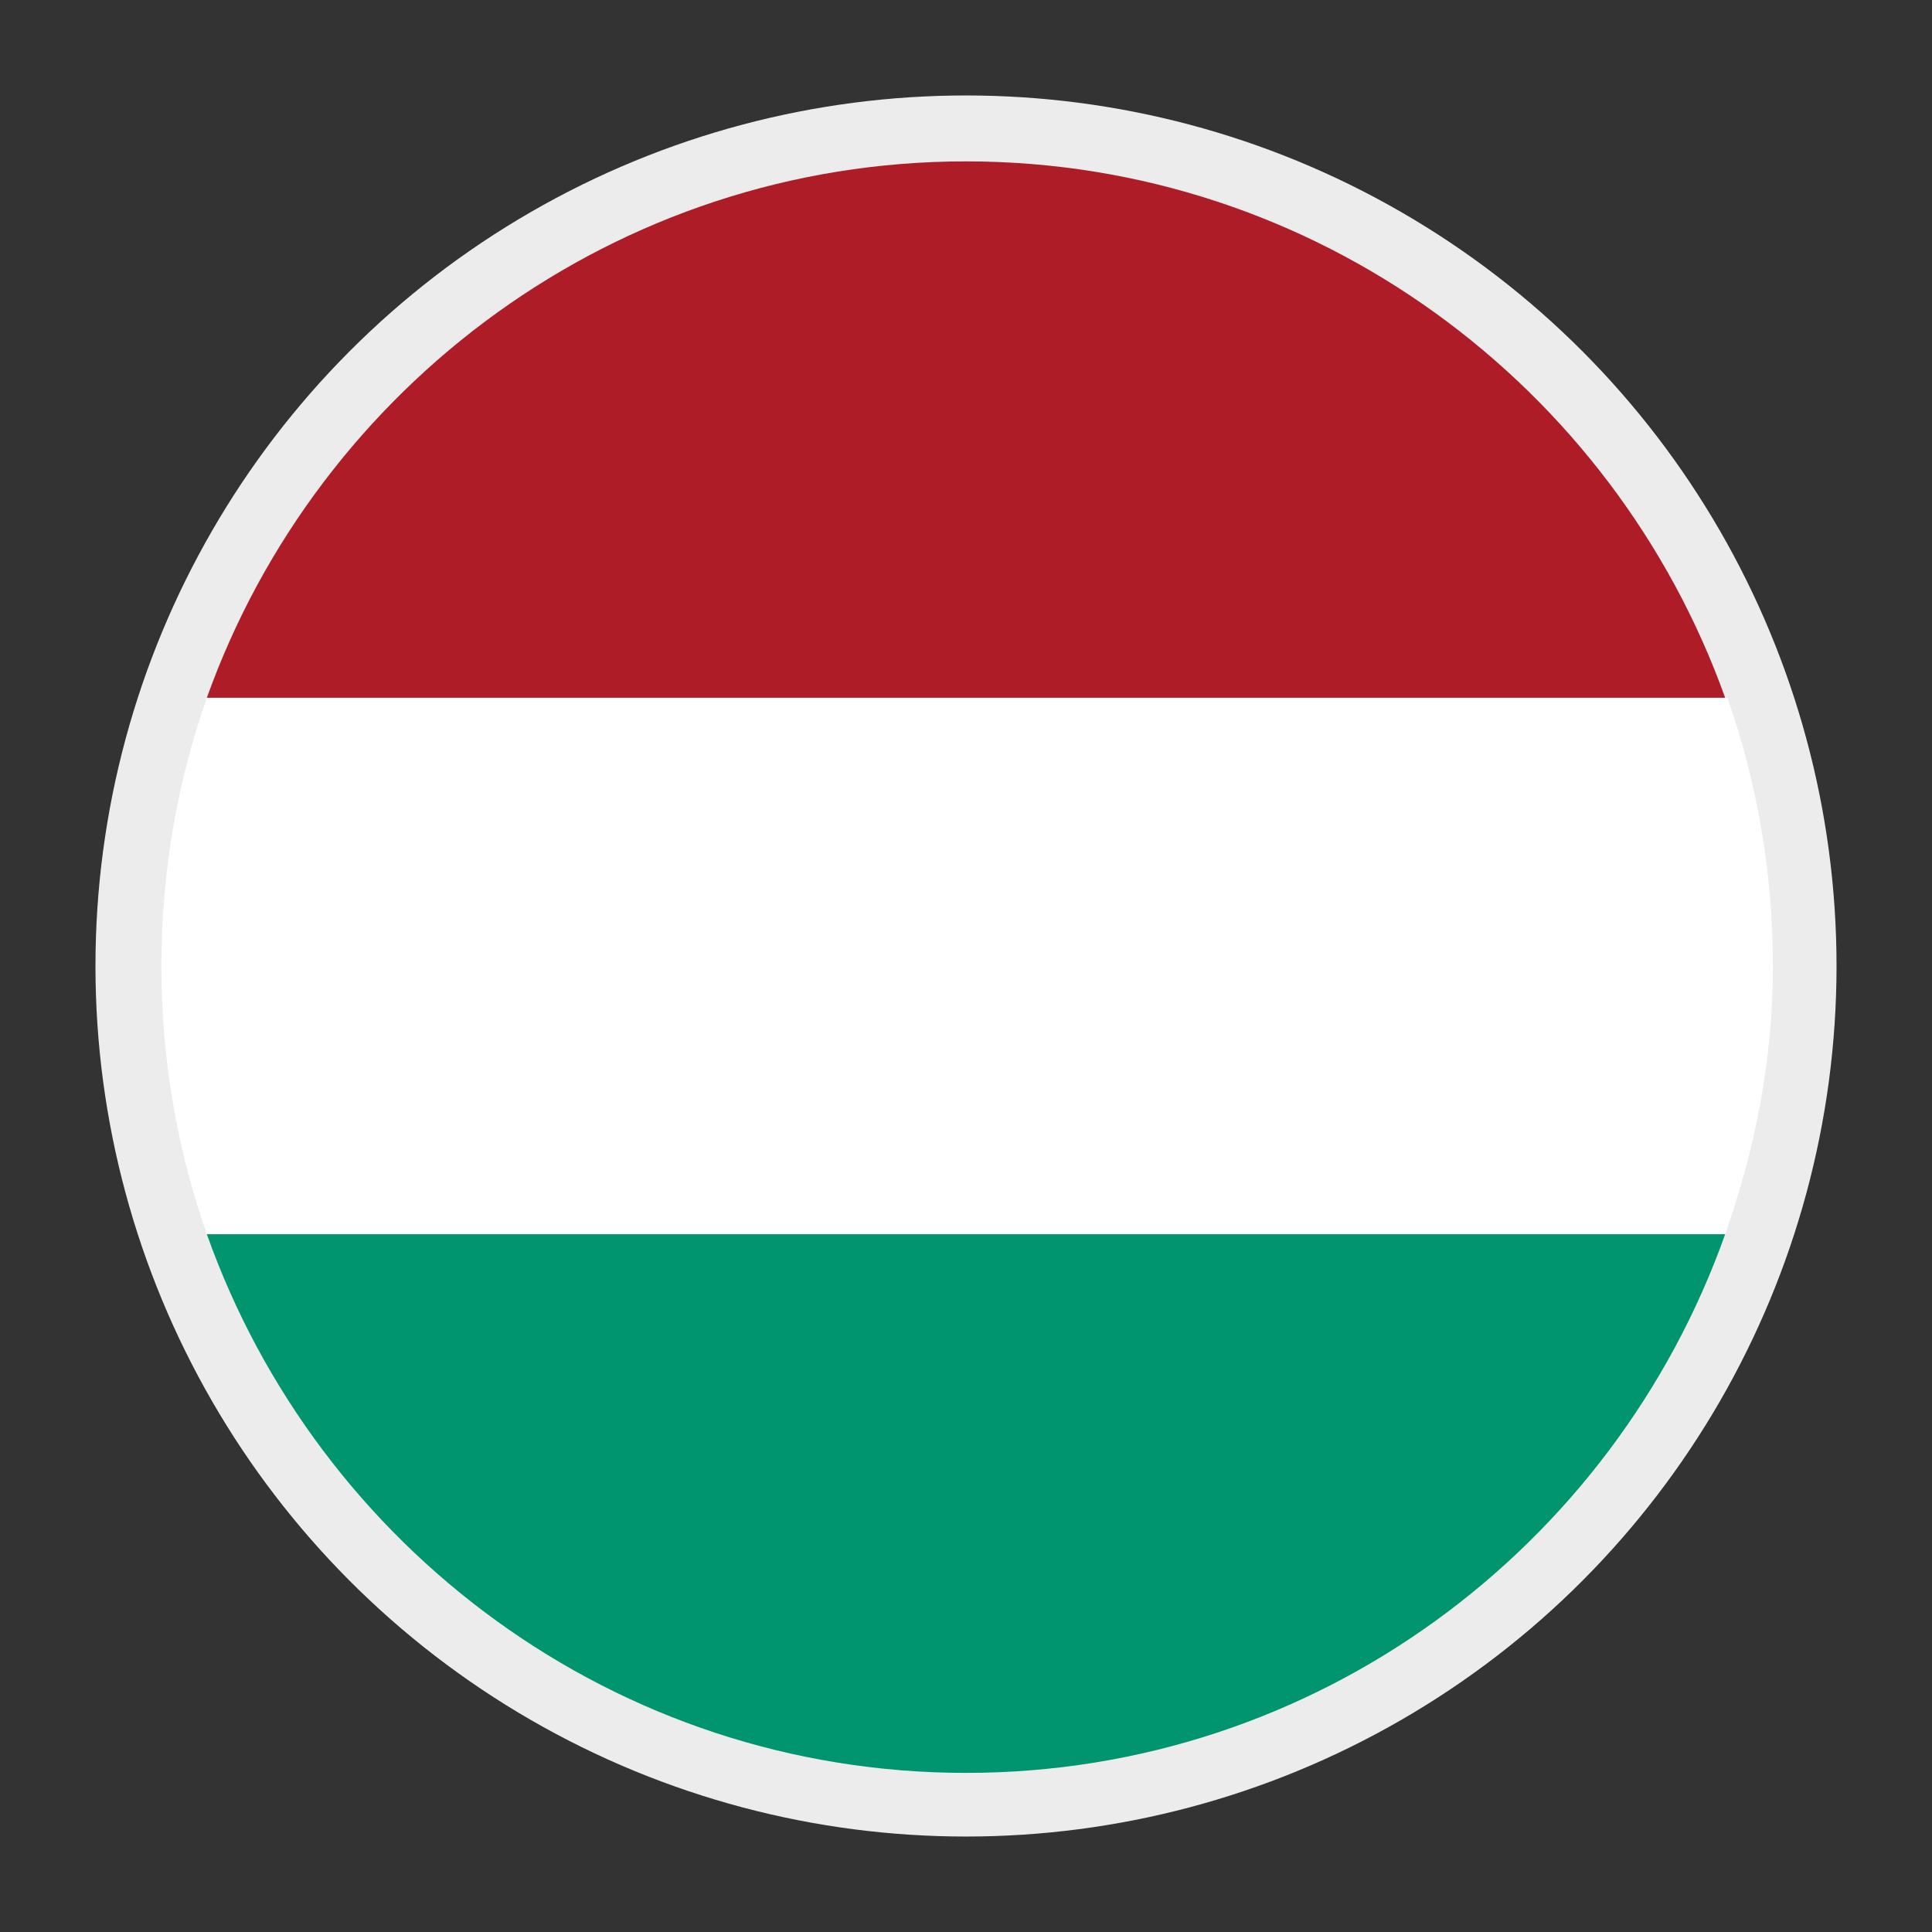
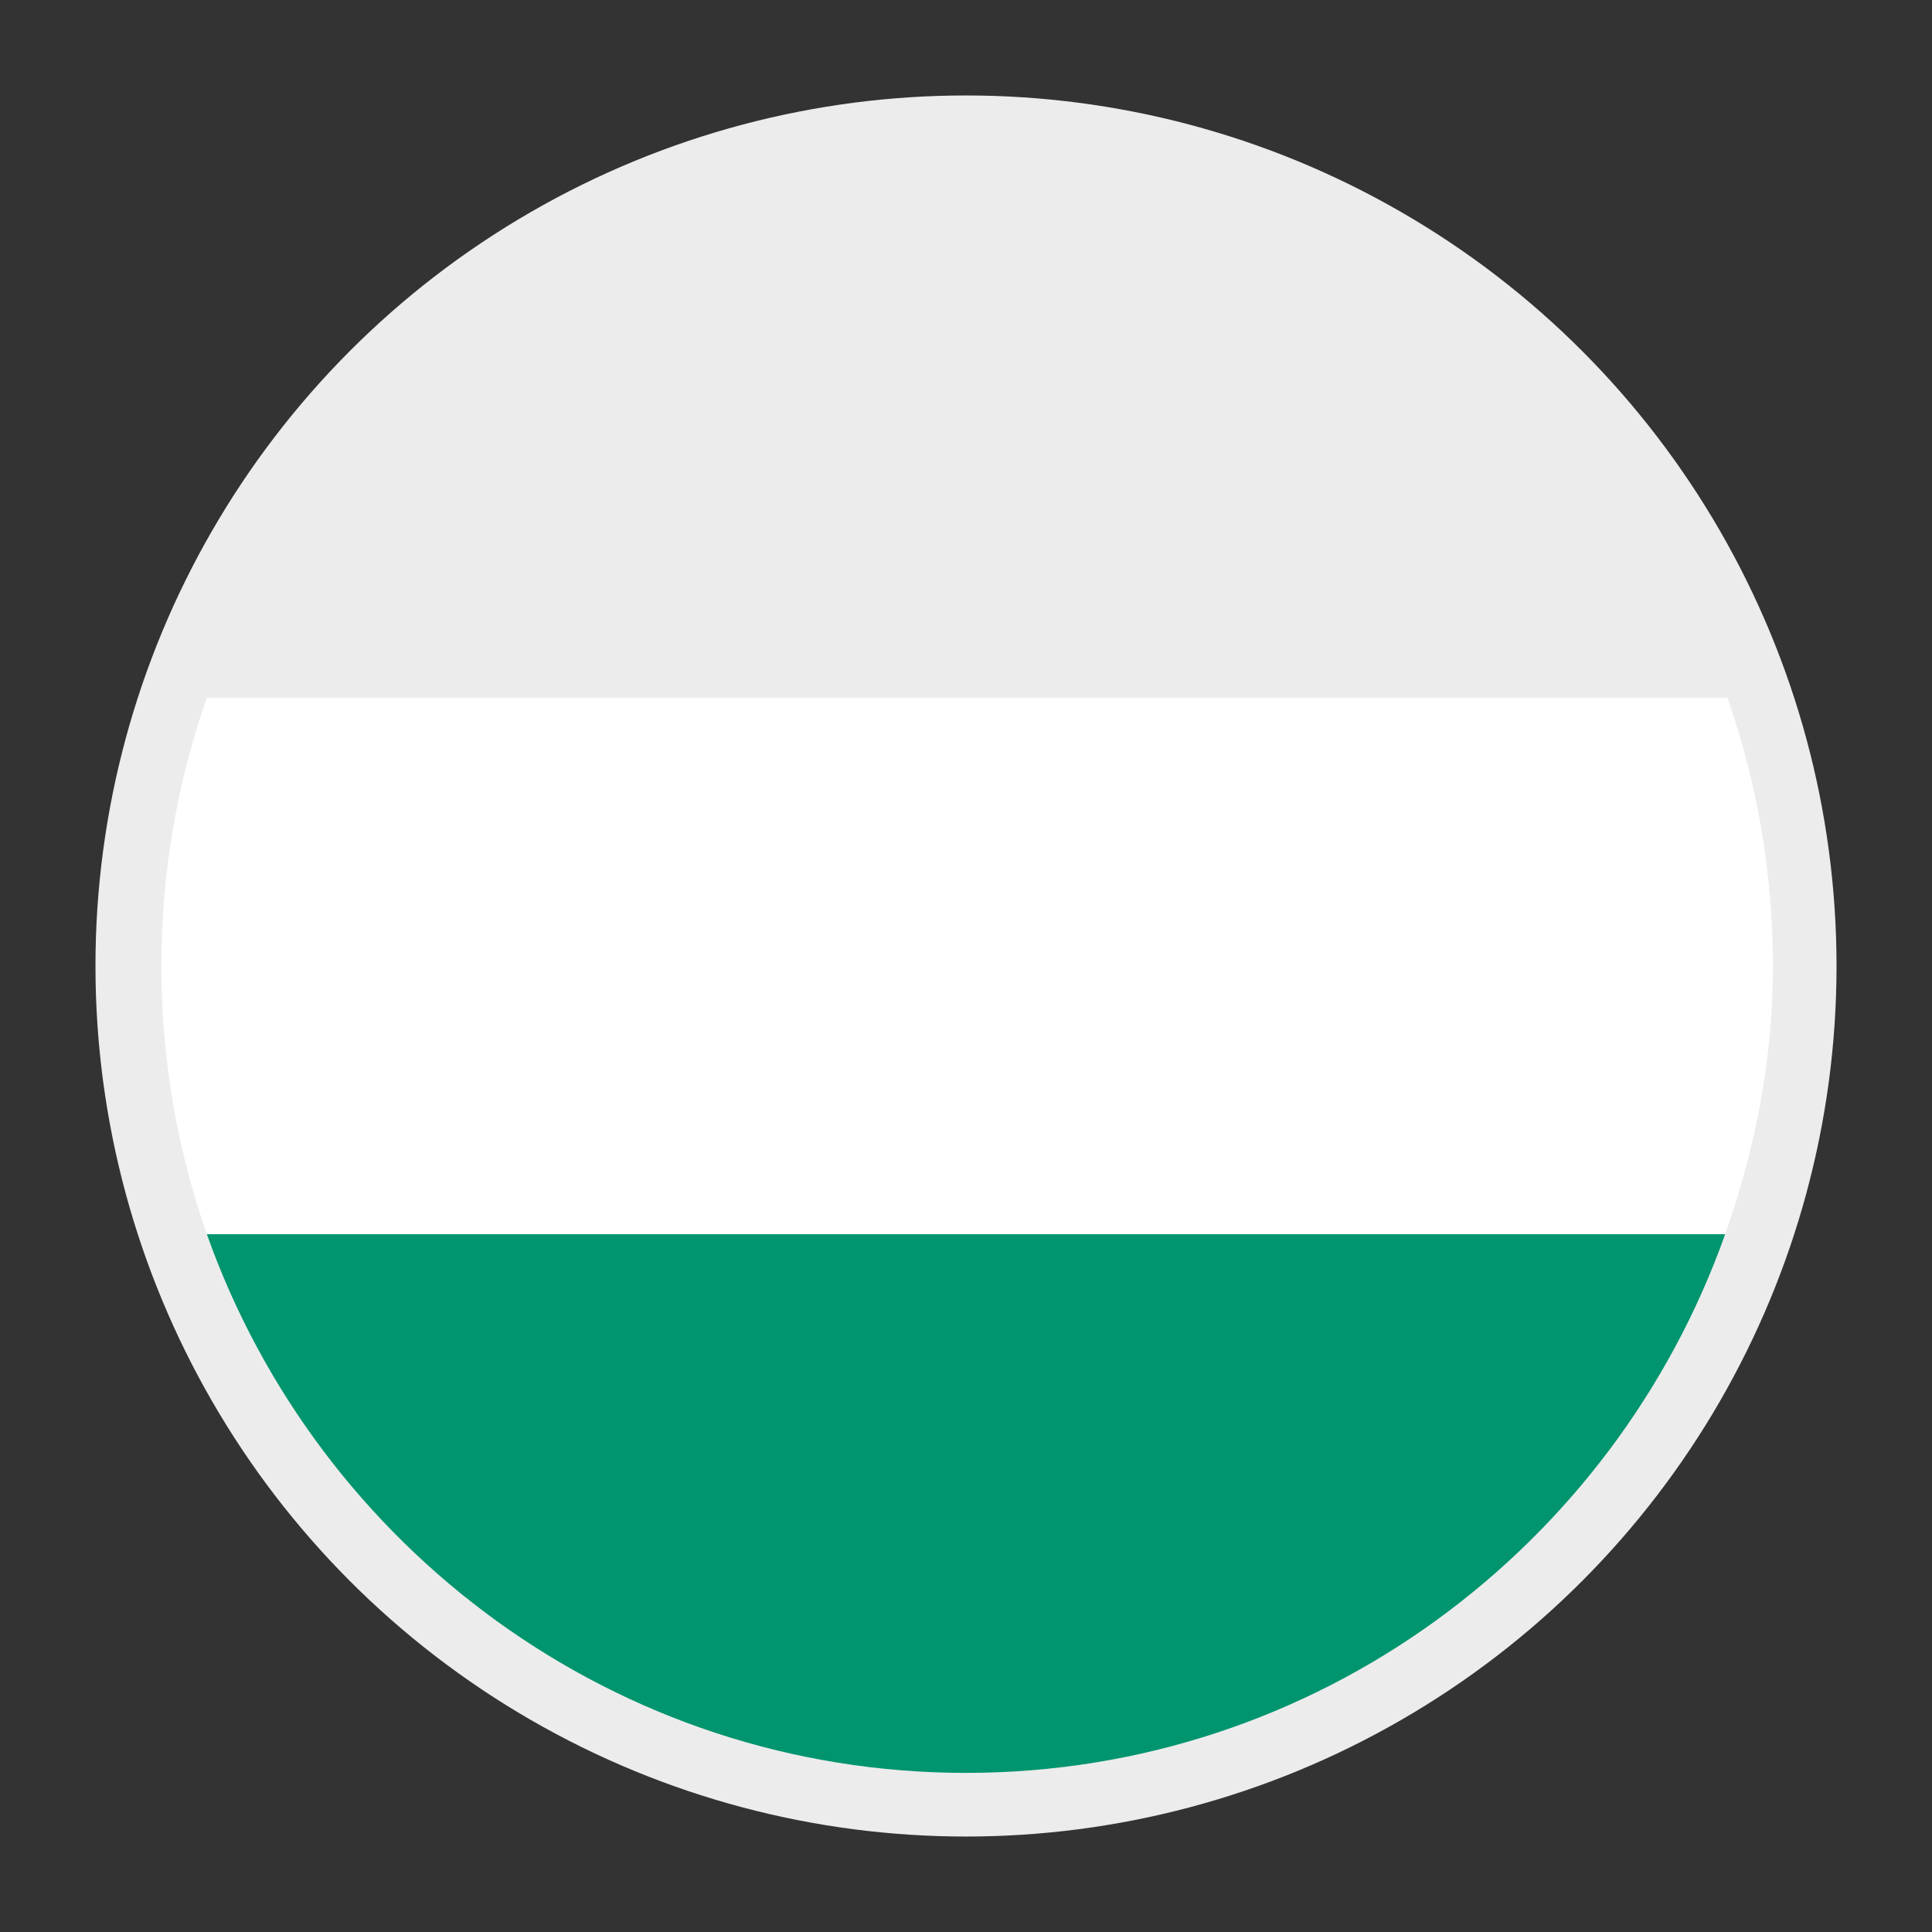
<svg xmlns="http://www.w3.org/2000/svg" version="1.1" id="Laag_1" x="0px" y="0px" viewBox="0 0 85 85" style="enable-background:new 0 0 85 85;" xml:space="preserve">
  <rect x="0" y="0" width="85" height="85" fill="#333333" stroke="none" />
  <style type="text/css"> .st0{fill:#ECECED;} .st1{fill:#AE1C28;} .st2{fill:#FFFFFF;} .st3{fill:#00956E;} </style>
  <circle class="st0" cx="42.5" cy="42.5" r="38.3" />
  <g id="XMLID_540_">
-     <path id="XMLID_543_" class="st1" d="M42.5,7.1C27.1,7.1,14,17,9.1,30.7h66.8C71,17,57.9,7.1,42.5,7.1z" />
    <path id="XMLID_542_" class="st2" d="M78,42.5c0-4.1-0.7-8.1-2-11.8H9.1c-1.3,3.7-2,7.7-2,11.8c0,4.1,0.7,8.1,2,11.8h66.8 C77.2,50.6,78,46.7,78,42.5z" />
    <path id="XMLID_541_" class="st3" d="M9.1,54.3C14,68.1,27.1,78,42.5,78S71,68.1,75.9,54.3H9.1z" />
  </g>
</svg>